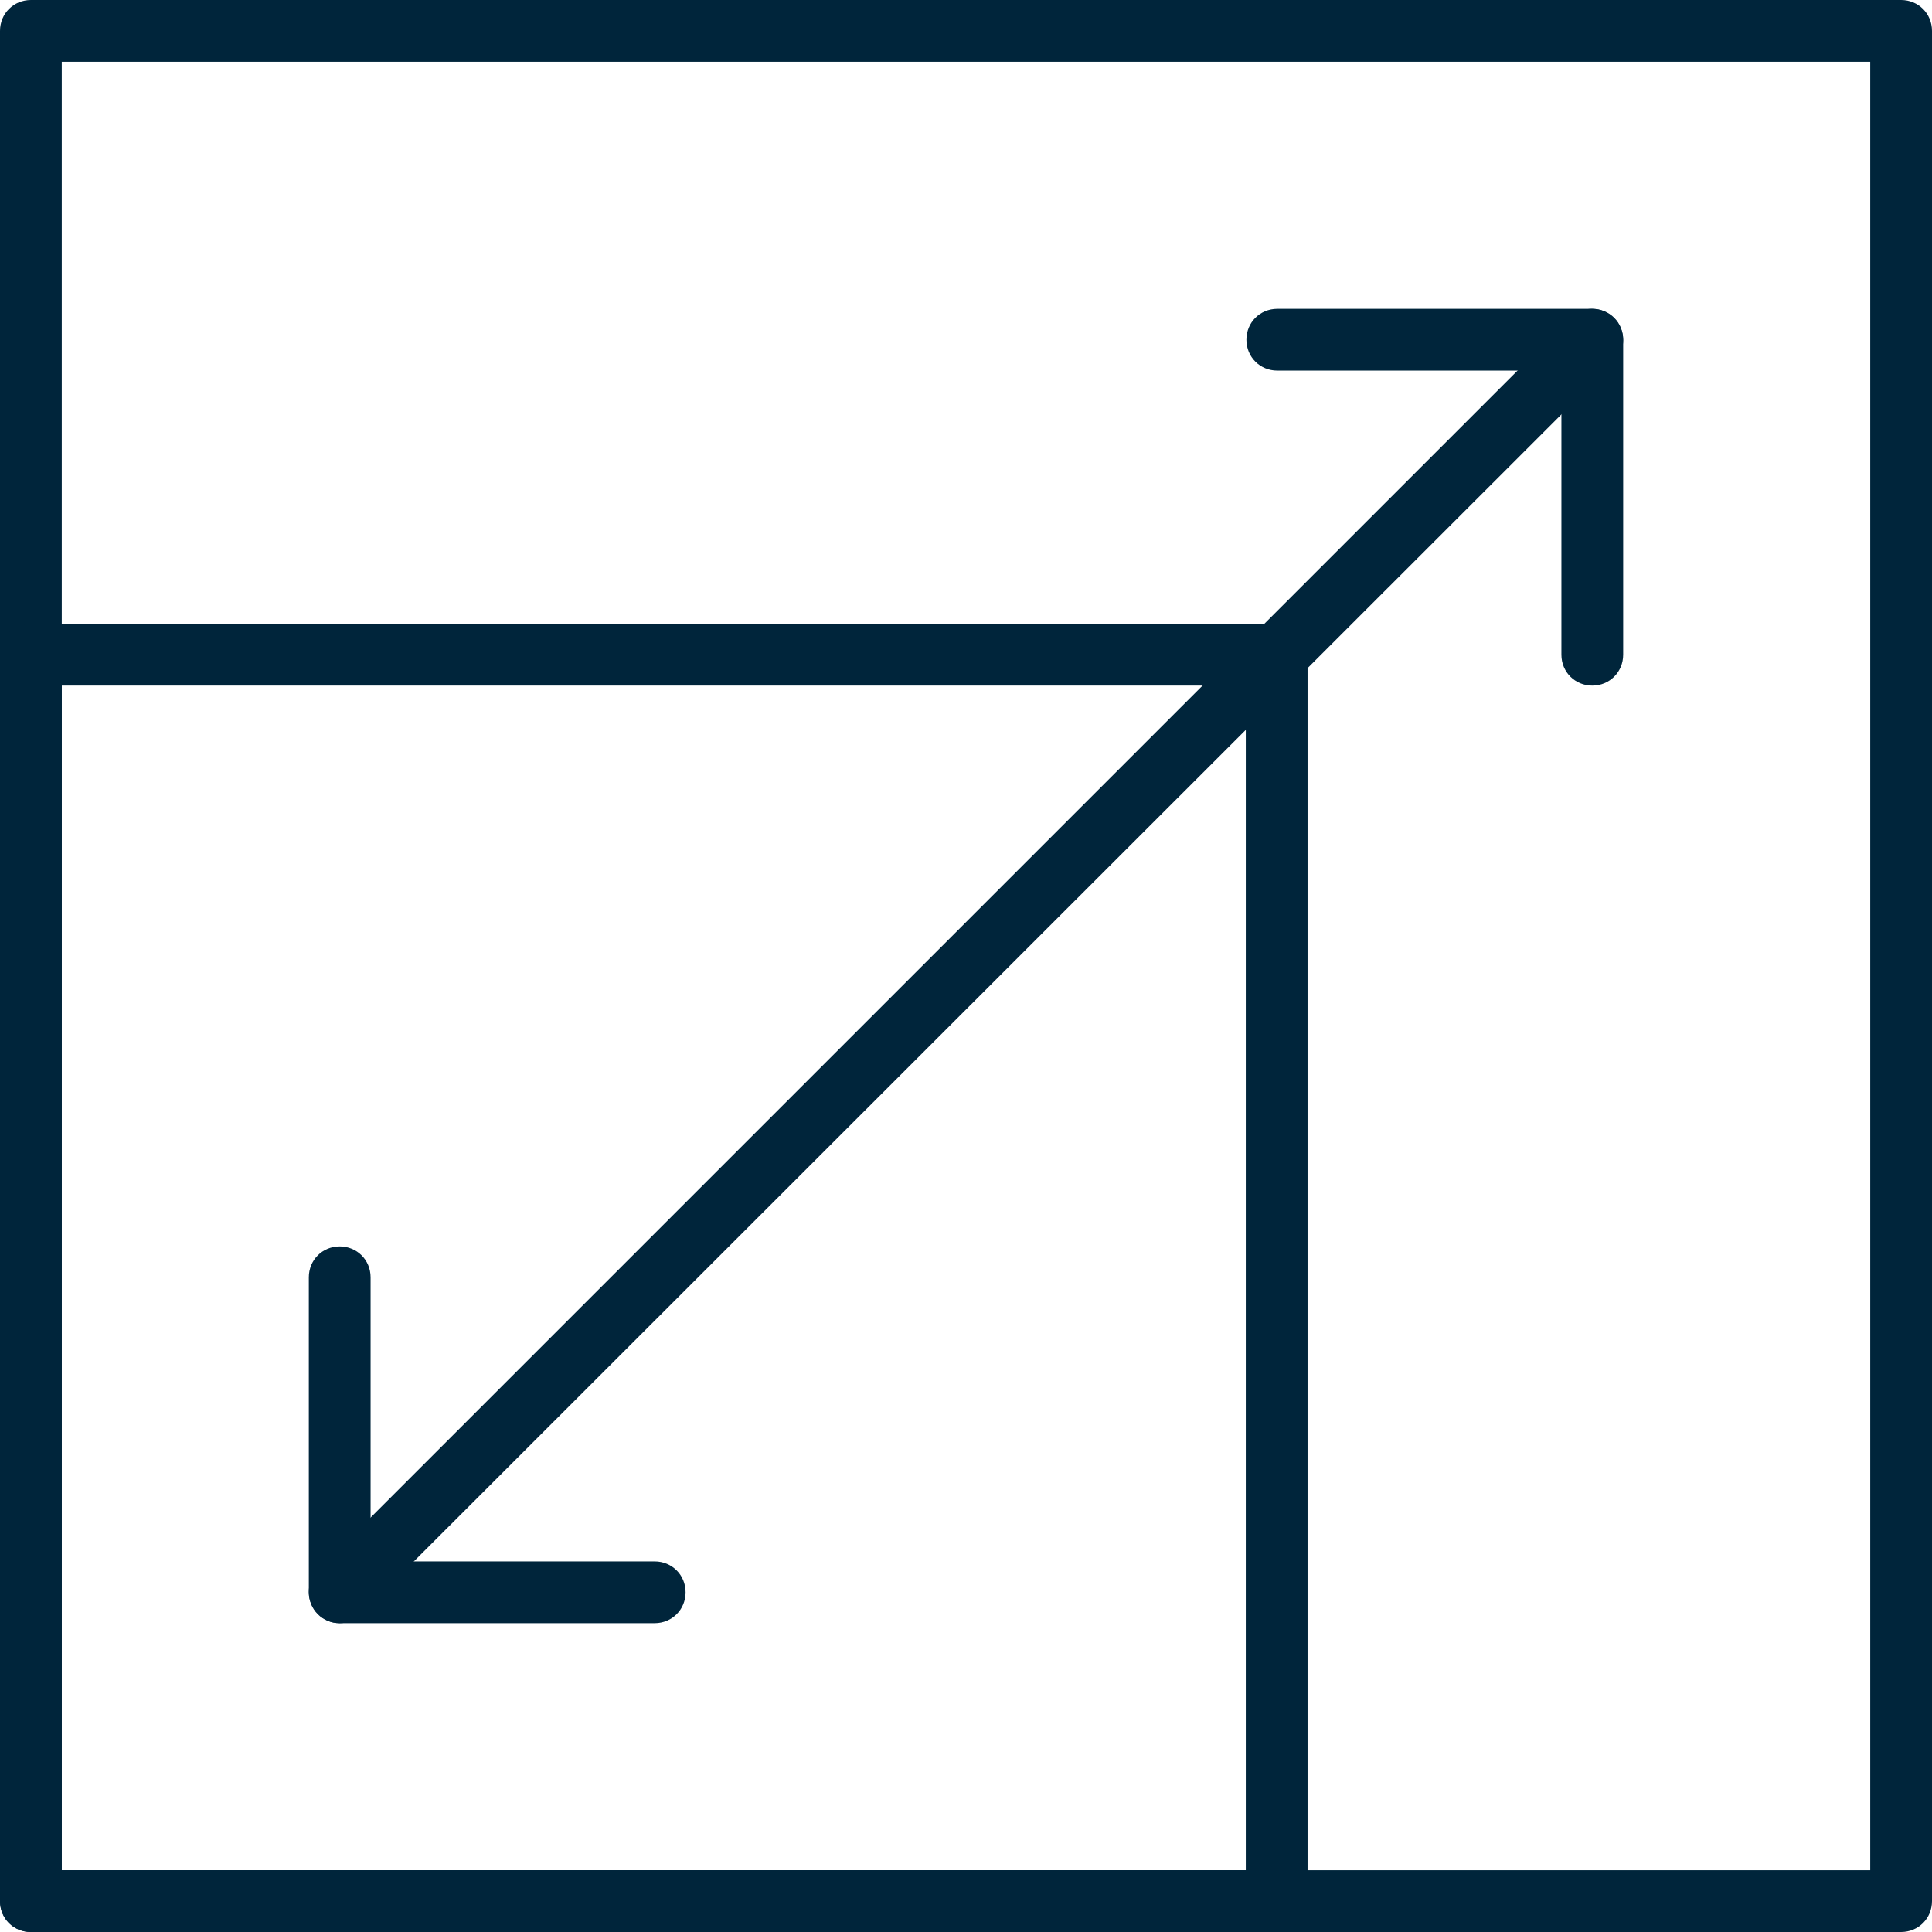
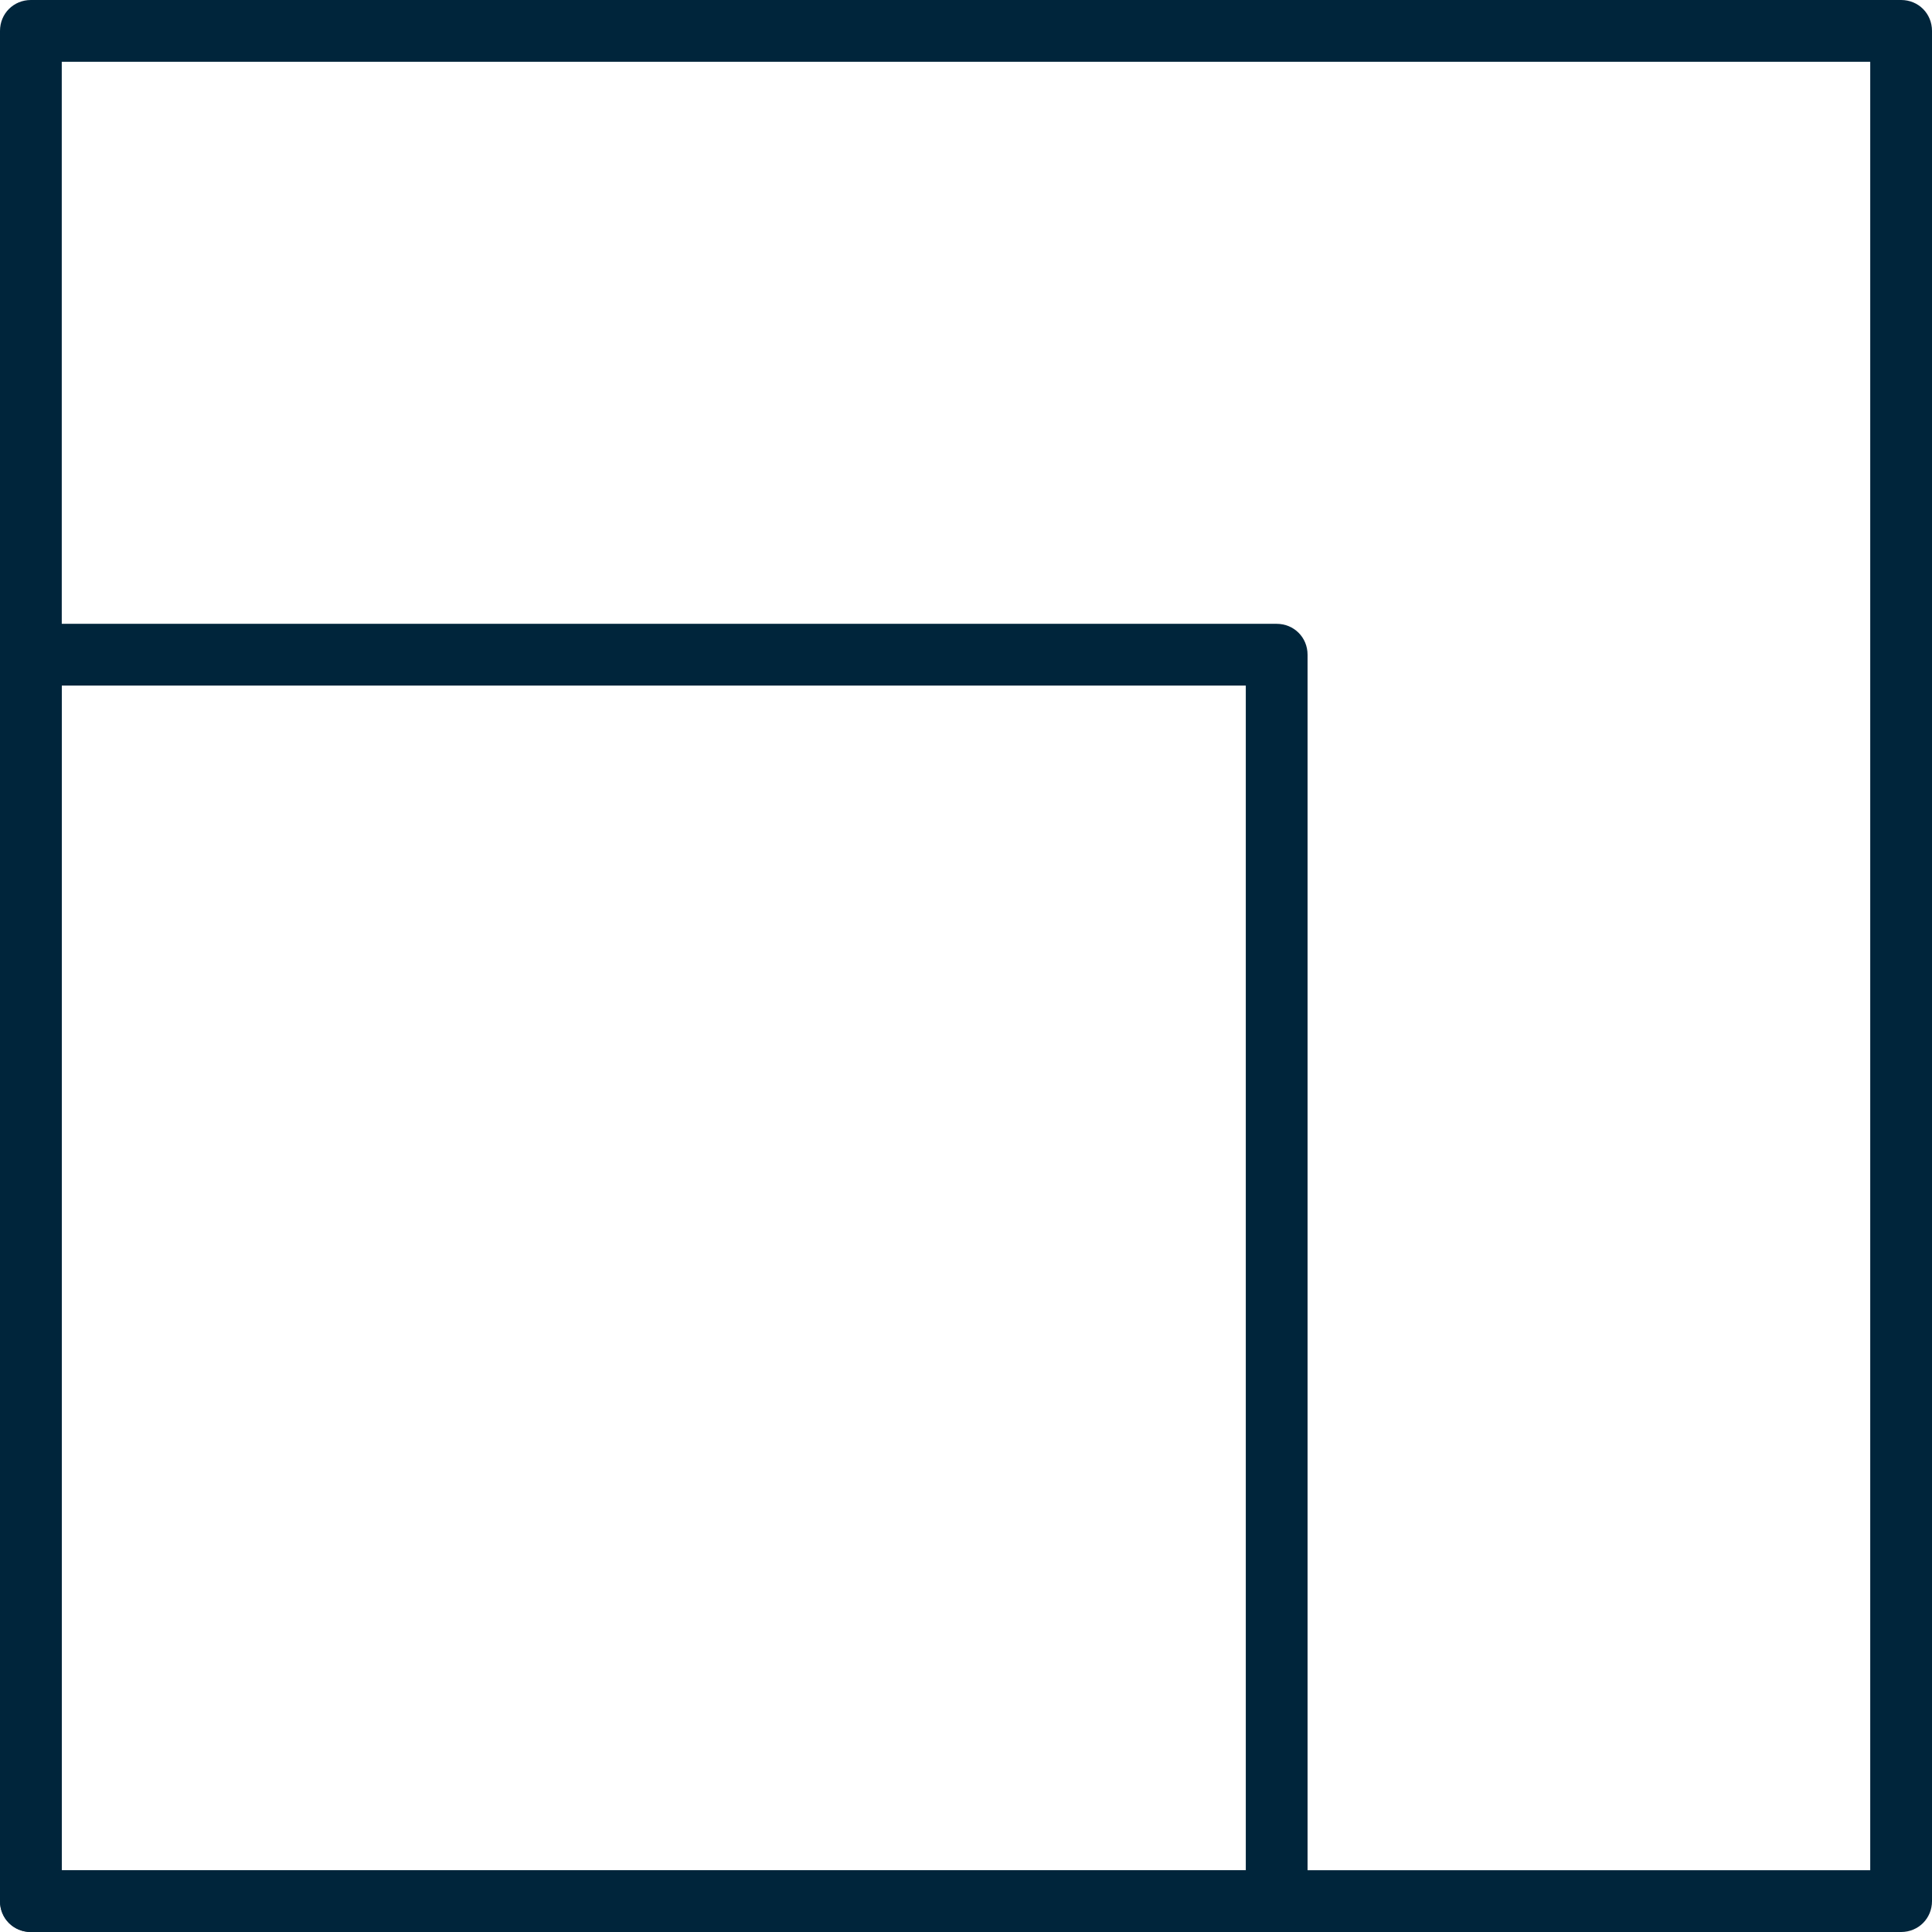
<svg xmlns="http://www.w3.org/2000/svg" id="Layer_2" data-name="Layer 2" viewBox="0 0 31.28 31.28">
  <defs>
    <style> .cls-1 { fill: #00253b; } </style>
  </defs>
  <g id="Layer_1-2" data-name="Layer 1">
    <g>
      <path class="cls-1" d="M30.78,31.28H.5c-.28,0-.5-.22-.5-.5V.5C0,.22.22,0,.5,0h30.28c.28,0,.5.22.5.5v30.28c0,.28-.22.5-.5.5ZM1,30.28h29.28V1H1v29.28Z" />
      <path class="cls-1" d="M20.67,31.28H.5c-.28,0-.5-.22-.5-.5V10.6c0-.28.22-.5.5-.5h20.17c.28,0,.5.22.5.5v20.17c0,.28-.22.5-.5.5ZM1,30.28h19.17V11.1H1v19.17Z" />
-       <path class="cls-1" d="M25.78,11.1c-.28,0-.5-.22-.5-.5v-4.6h-4.6c-.28,0-.5-.22-.5-.5s.22-.5.5-.5h5.1c.28,0,.5.22.5.5v5.1c0,.28-.22.5-.5.5Z" />
-       <path class="cls-1" d="M10.6,26.28h-5.1c-.28,0-.5-.22-.5-.5v-5.1c0-.28.22-.5.5-.5s.5.22.5.5v4.6h4.6c.28,0,.5.22.5.5s-.22.5-.5.5Z" />
-       <path class="cls-1" d="M5.5,26.28c-.13,0-.26-.05-.35-.15-.2-.2-.2-.51,0-.71L25.42,5.15c.2-.2.51-.2.71,0s.2.51,0,.71L5.85,26.13c-.1.1-.23.15-.35.15Z" />
    </g>
  </g>
</svg>